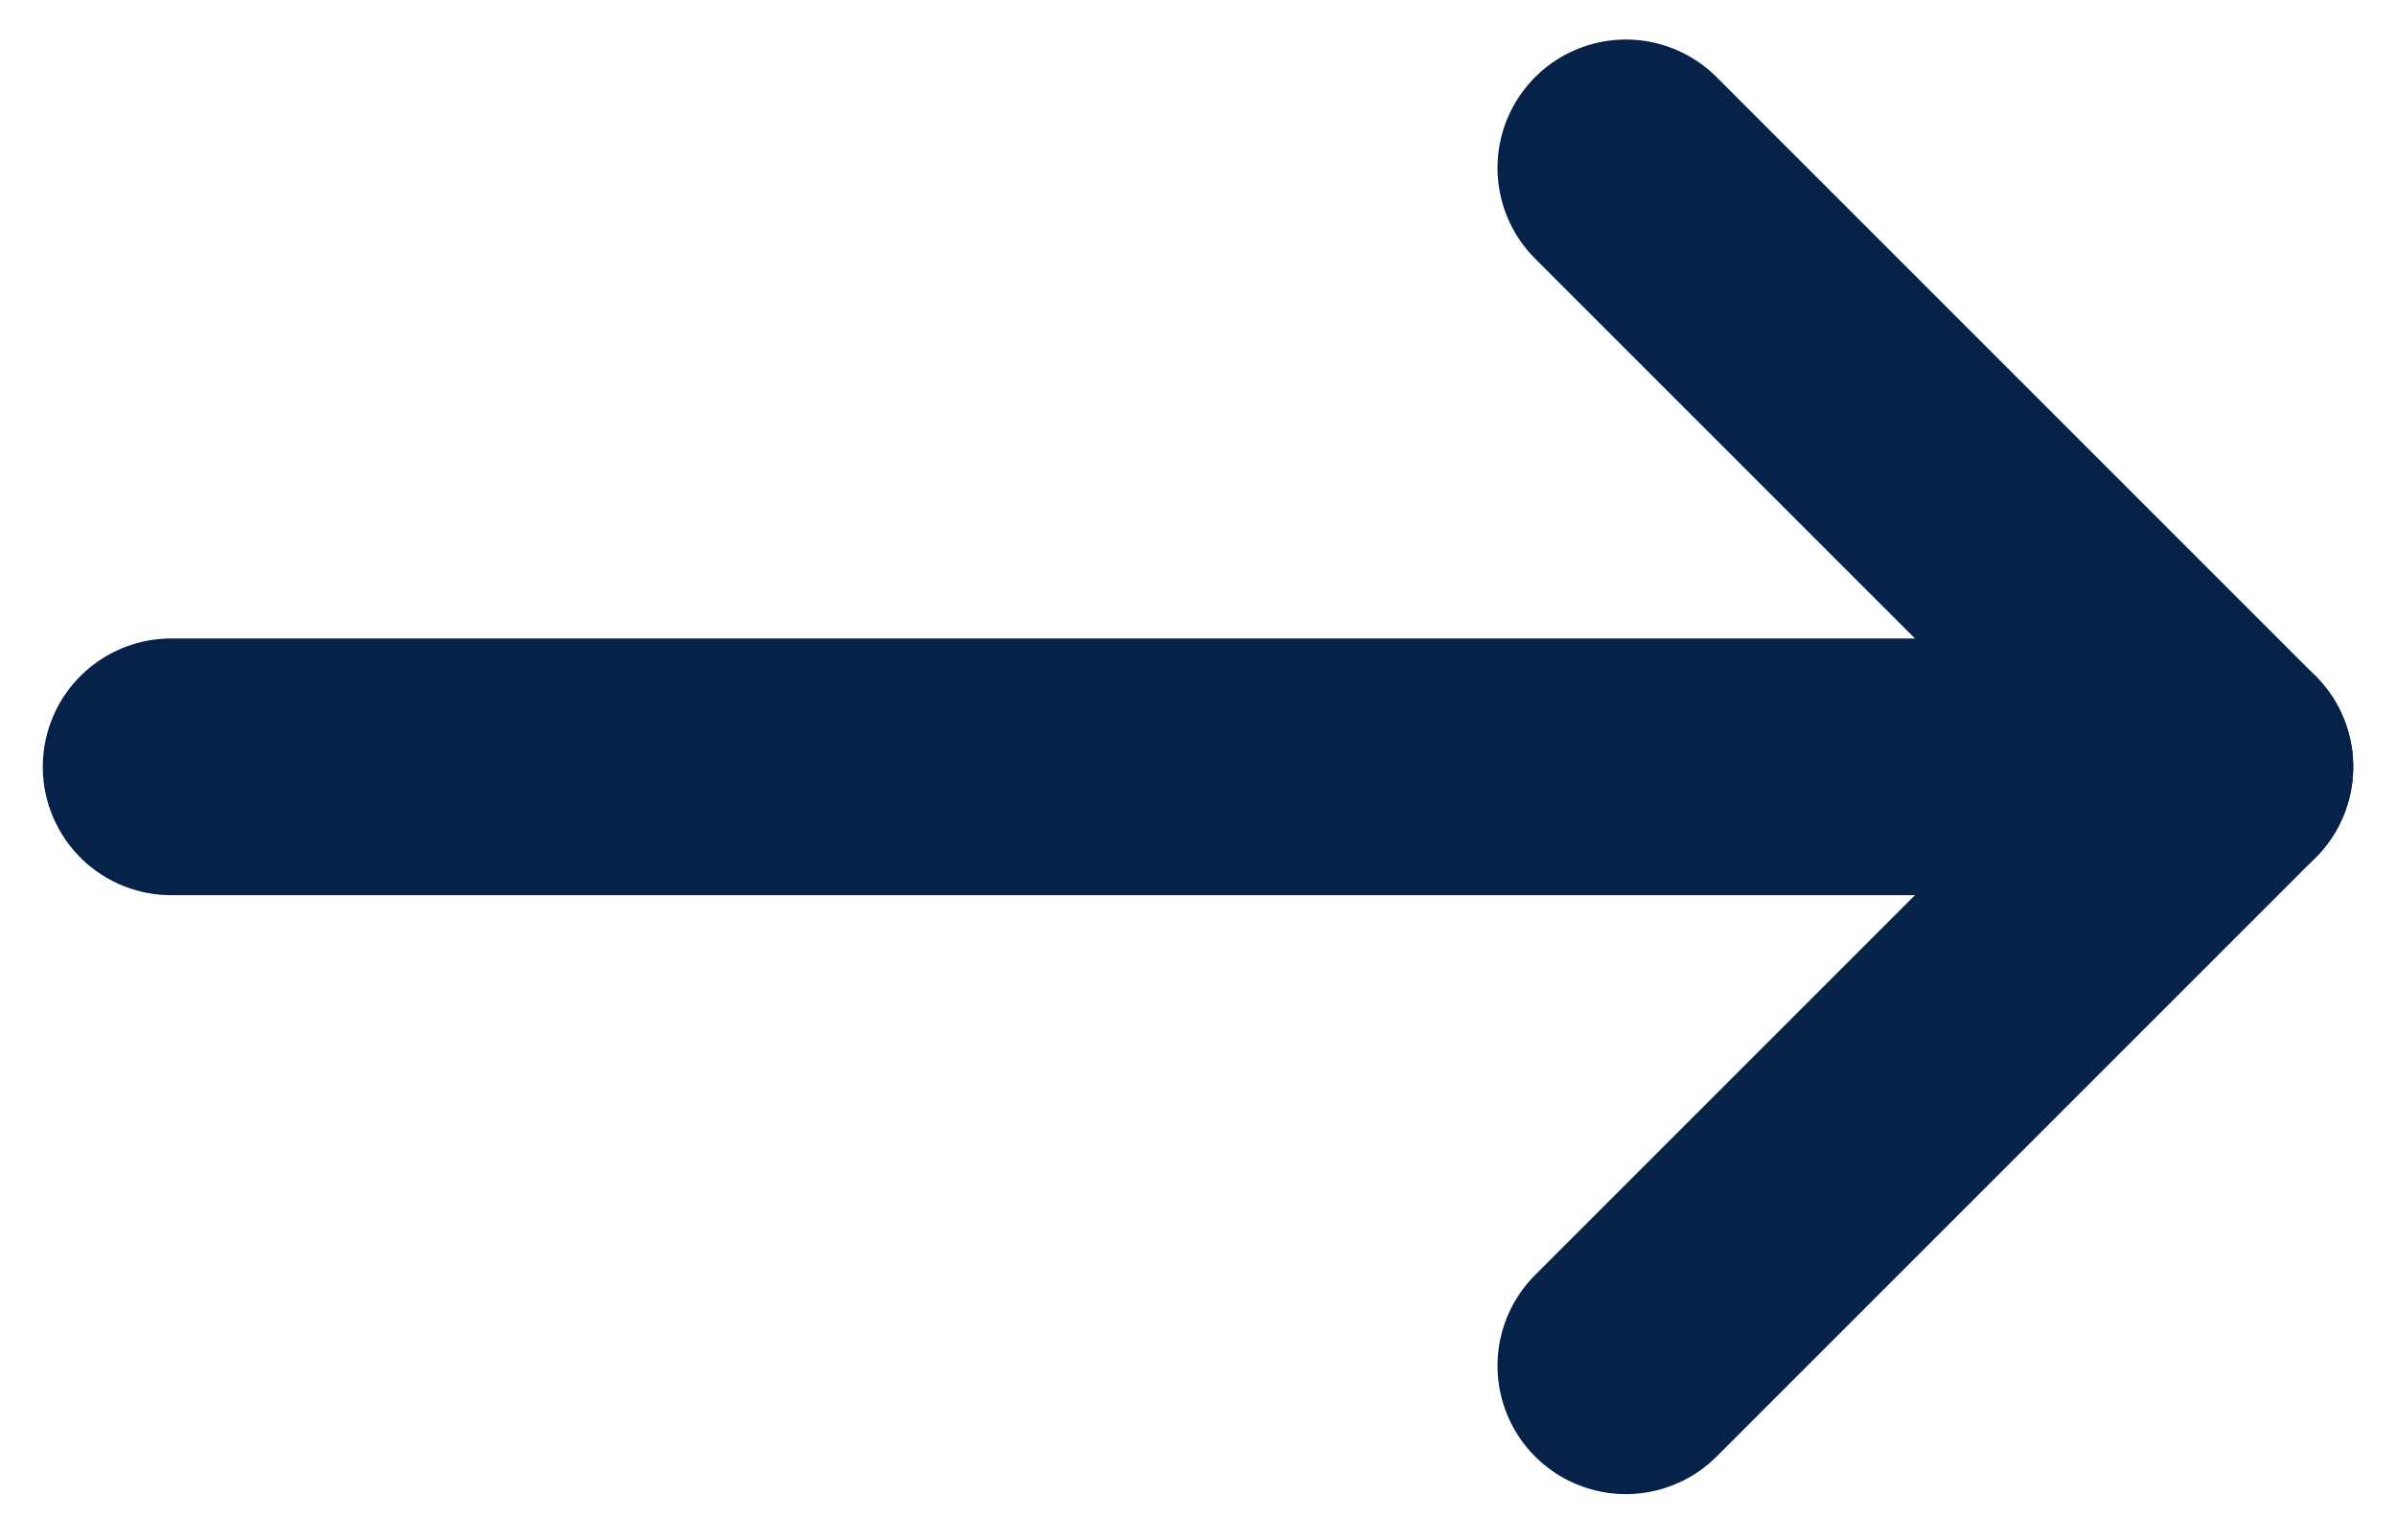
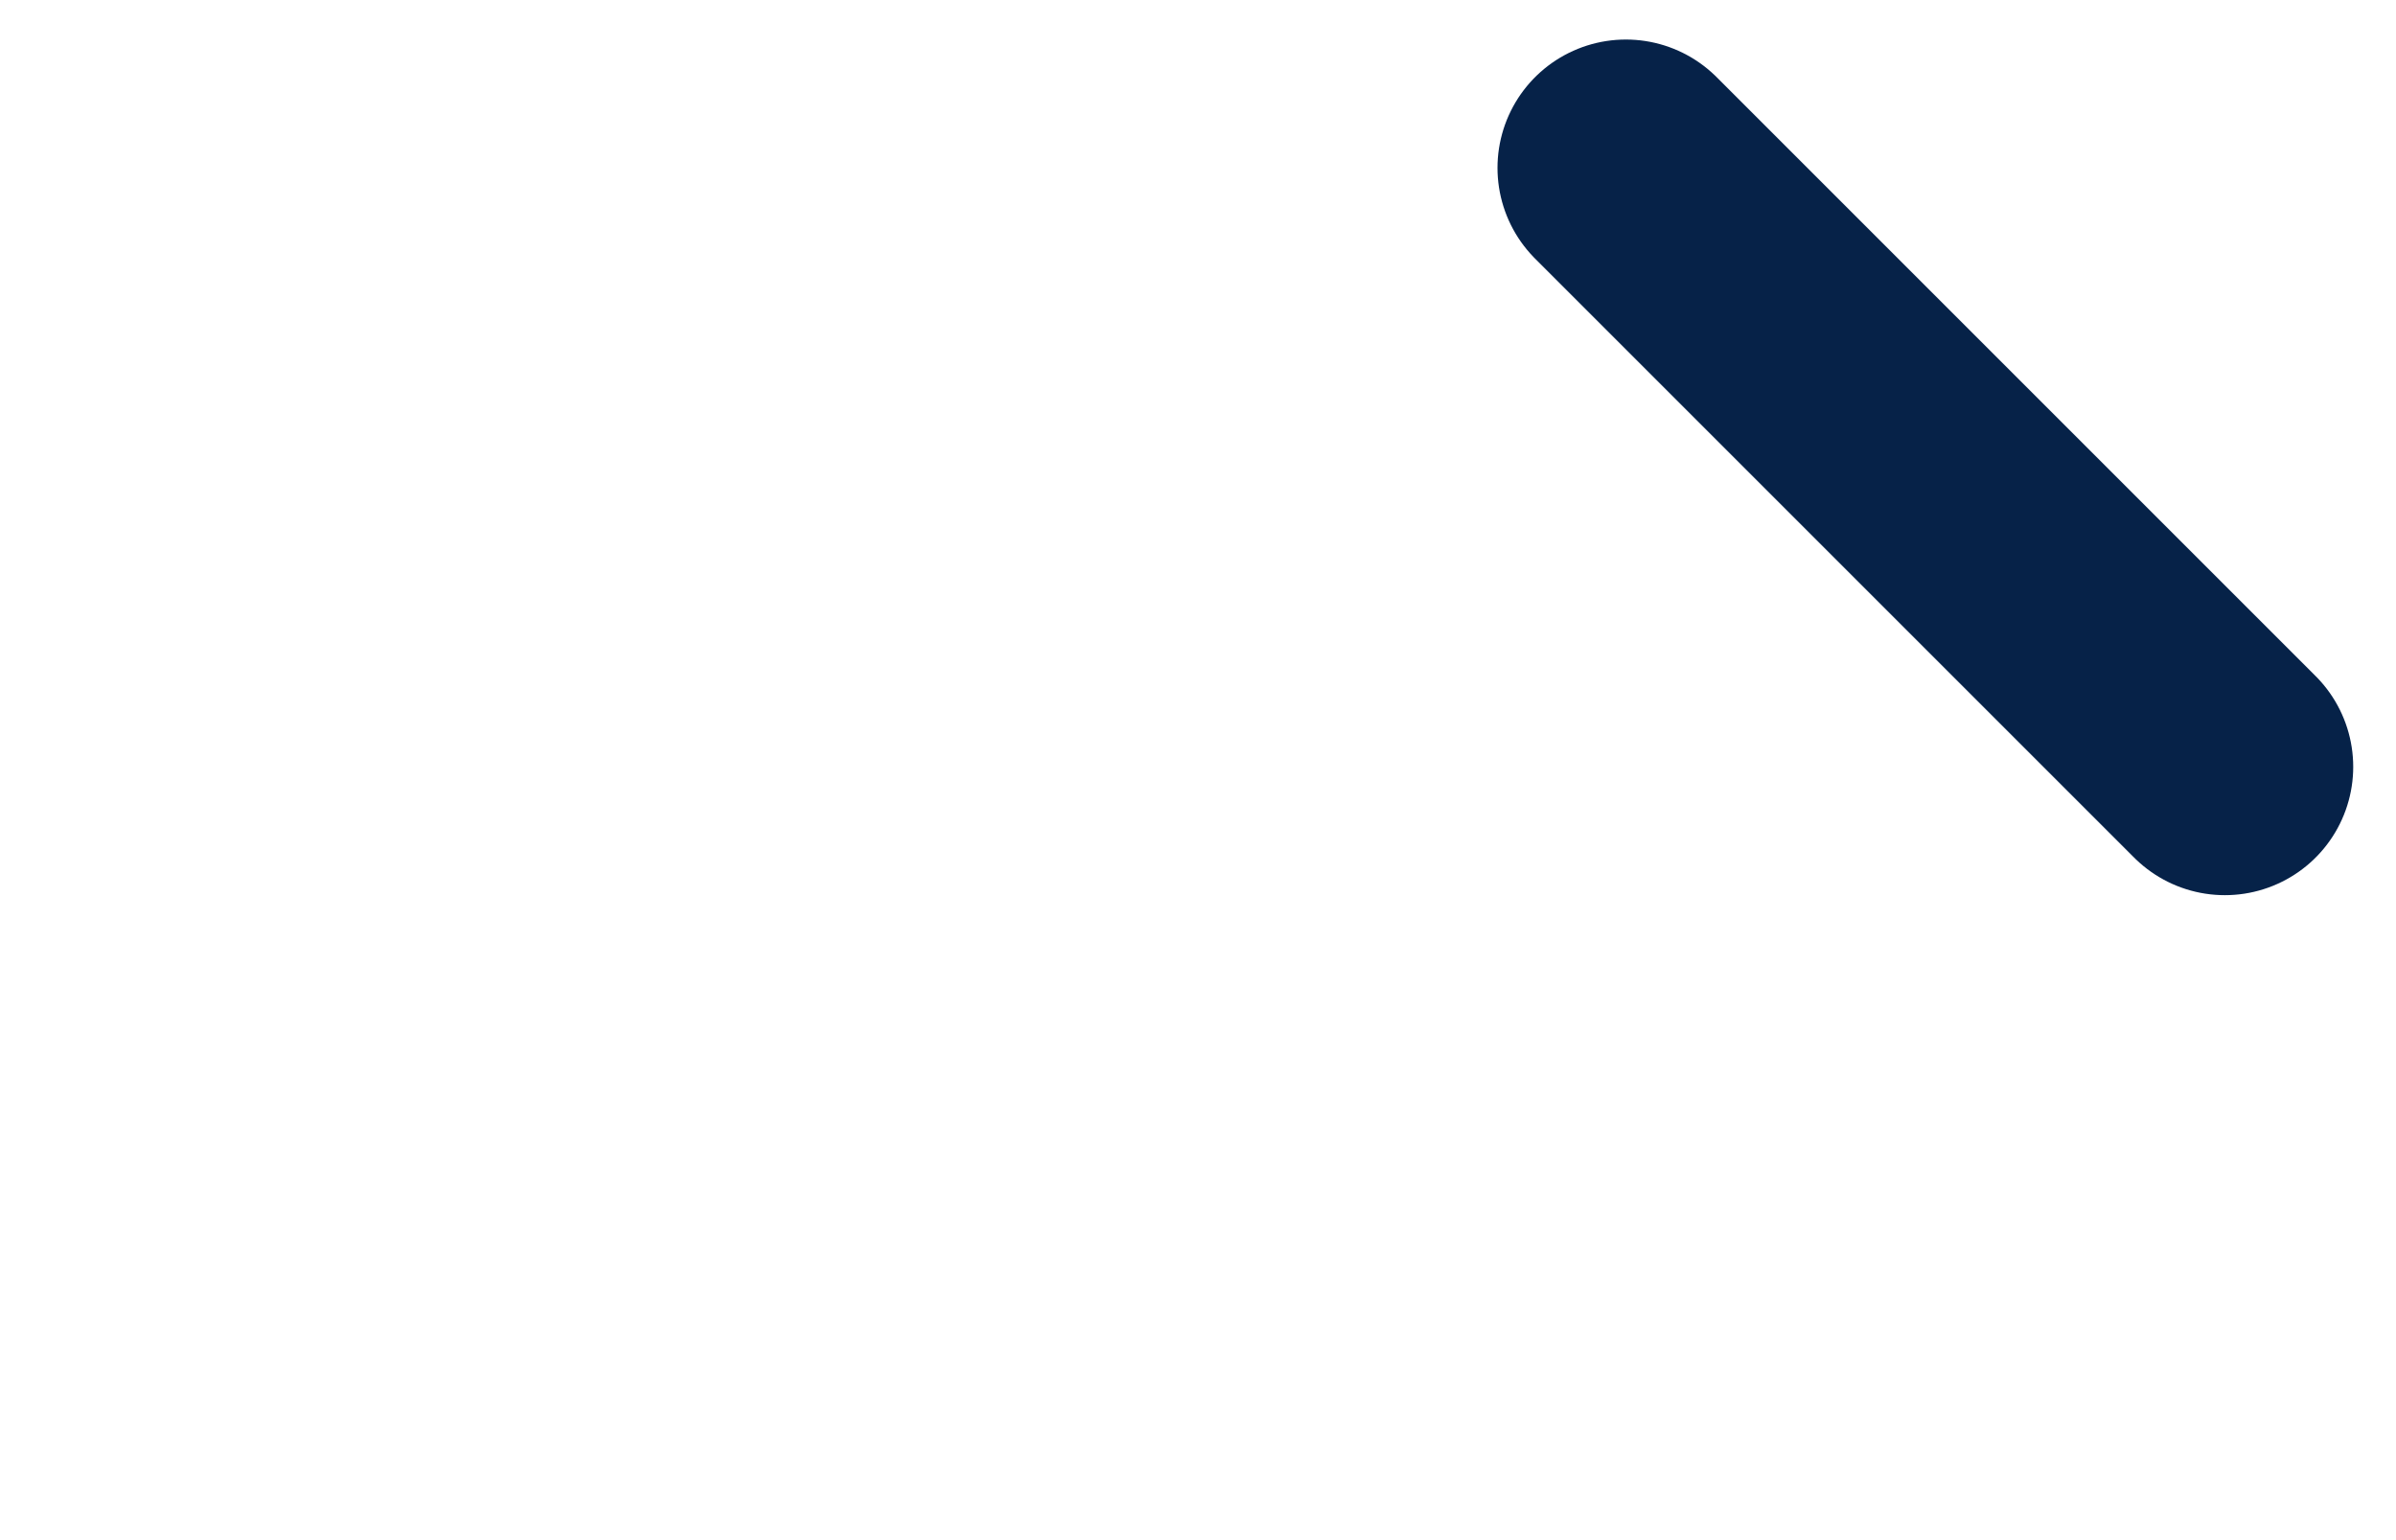
<svg xmlns="http://www.w3.org/2000/svg" width="28" height="18" viewBox="0 0 28 18" fill="none">
-   <path d="M2 8.962L26 8.962" stroke="#062248" stroke-width="3" stroke-linecap="round" stroke-linejoin="round" />
-   <path d="M19 1.962L26 8.962L19 15.962" stroke="#062248" stroke-width="3" stroke-linecap="round" stroke-linejoin="round" />
+   <path d="M19 1.962L26 8.962" stroke="#062248" stroke-width="3" stroke-linecap="round" stroke-linejoin="round" />
</svg>